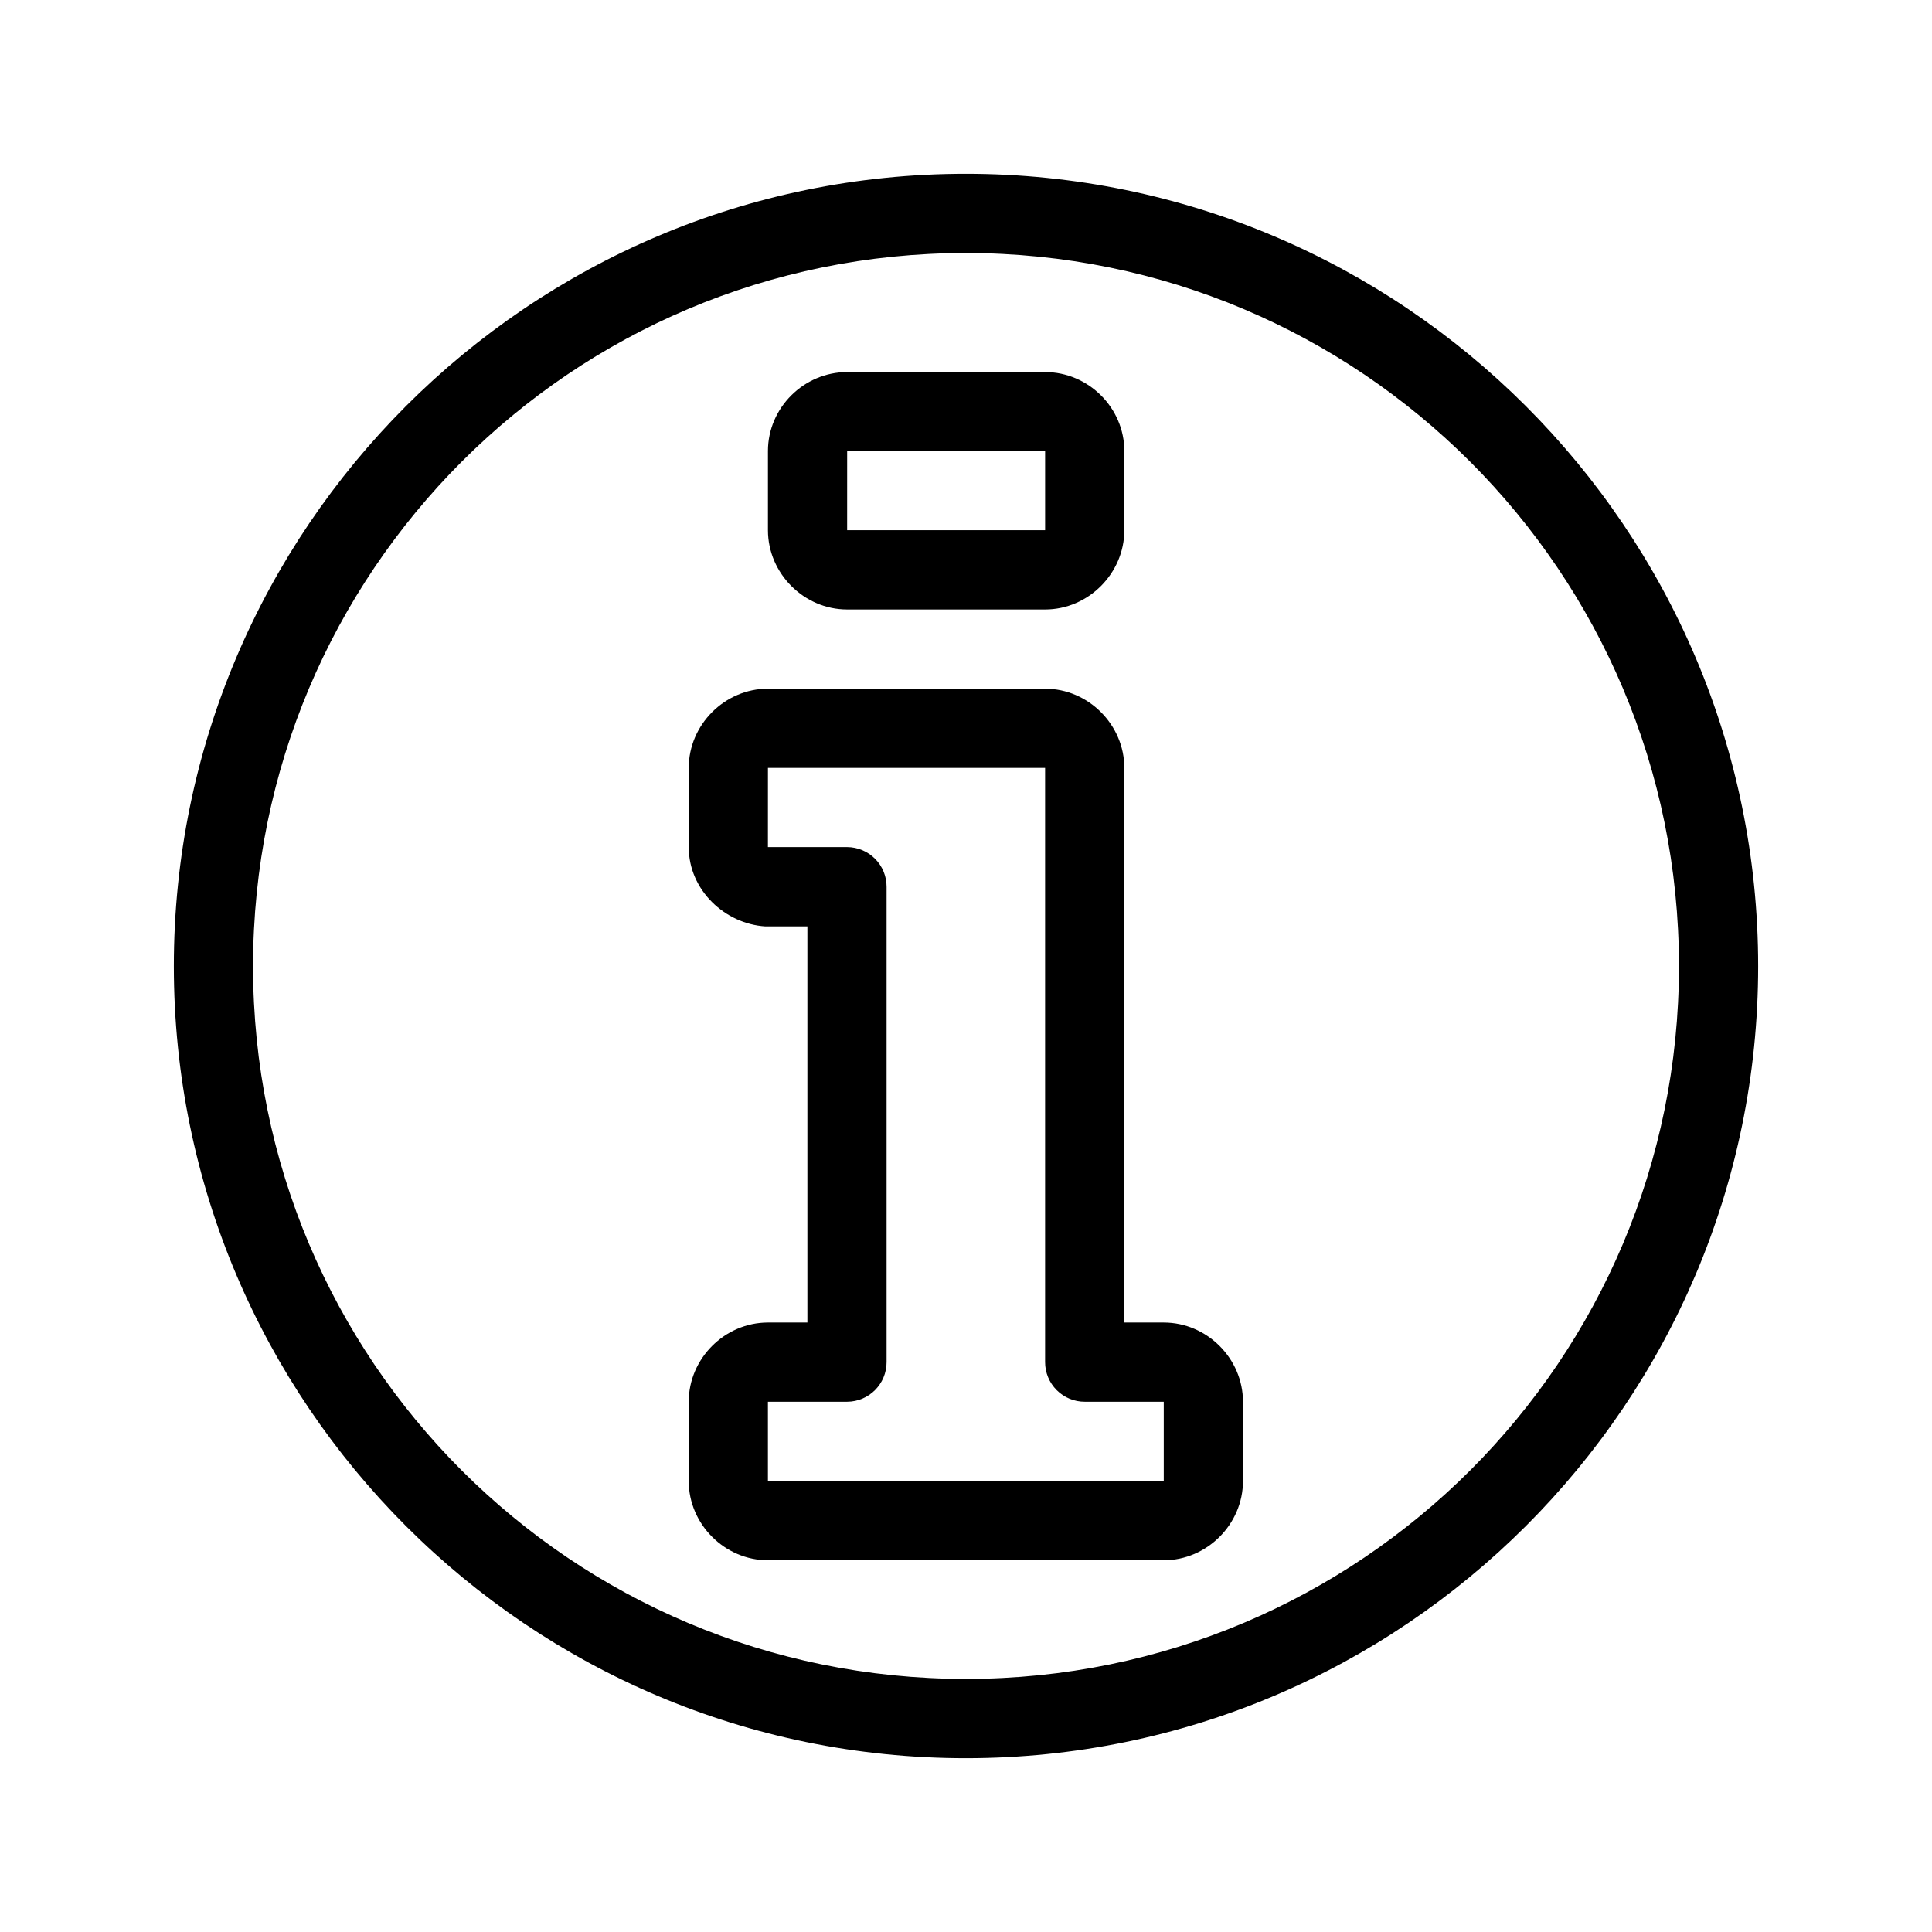
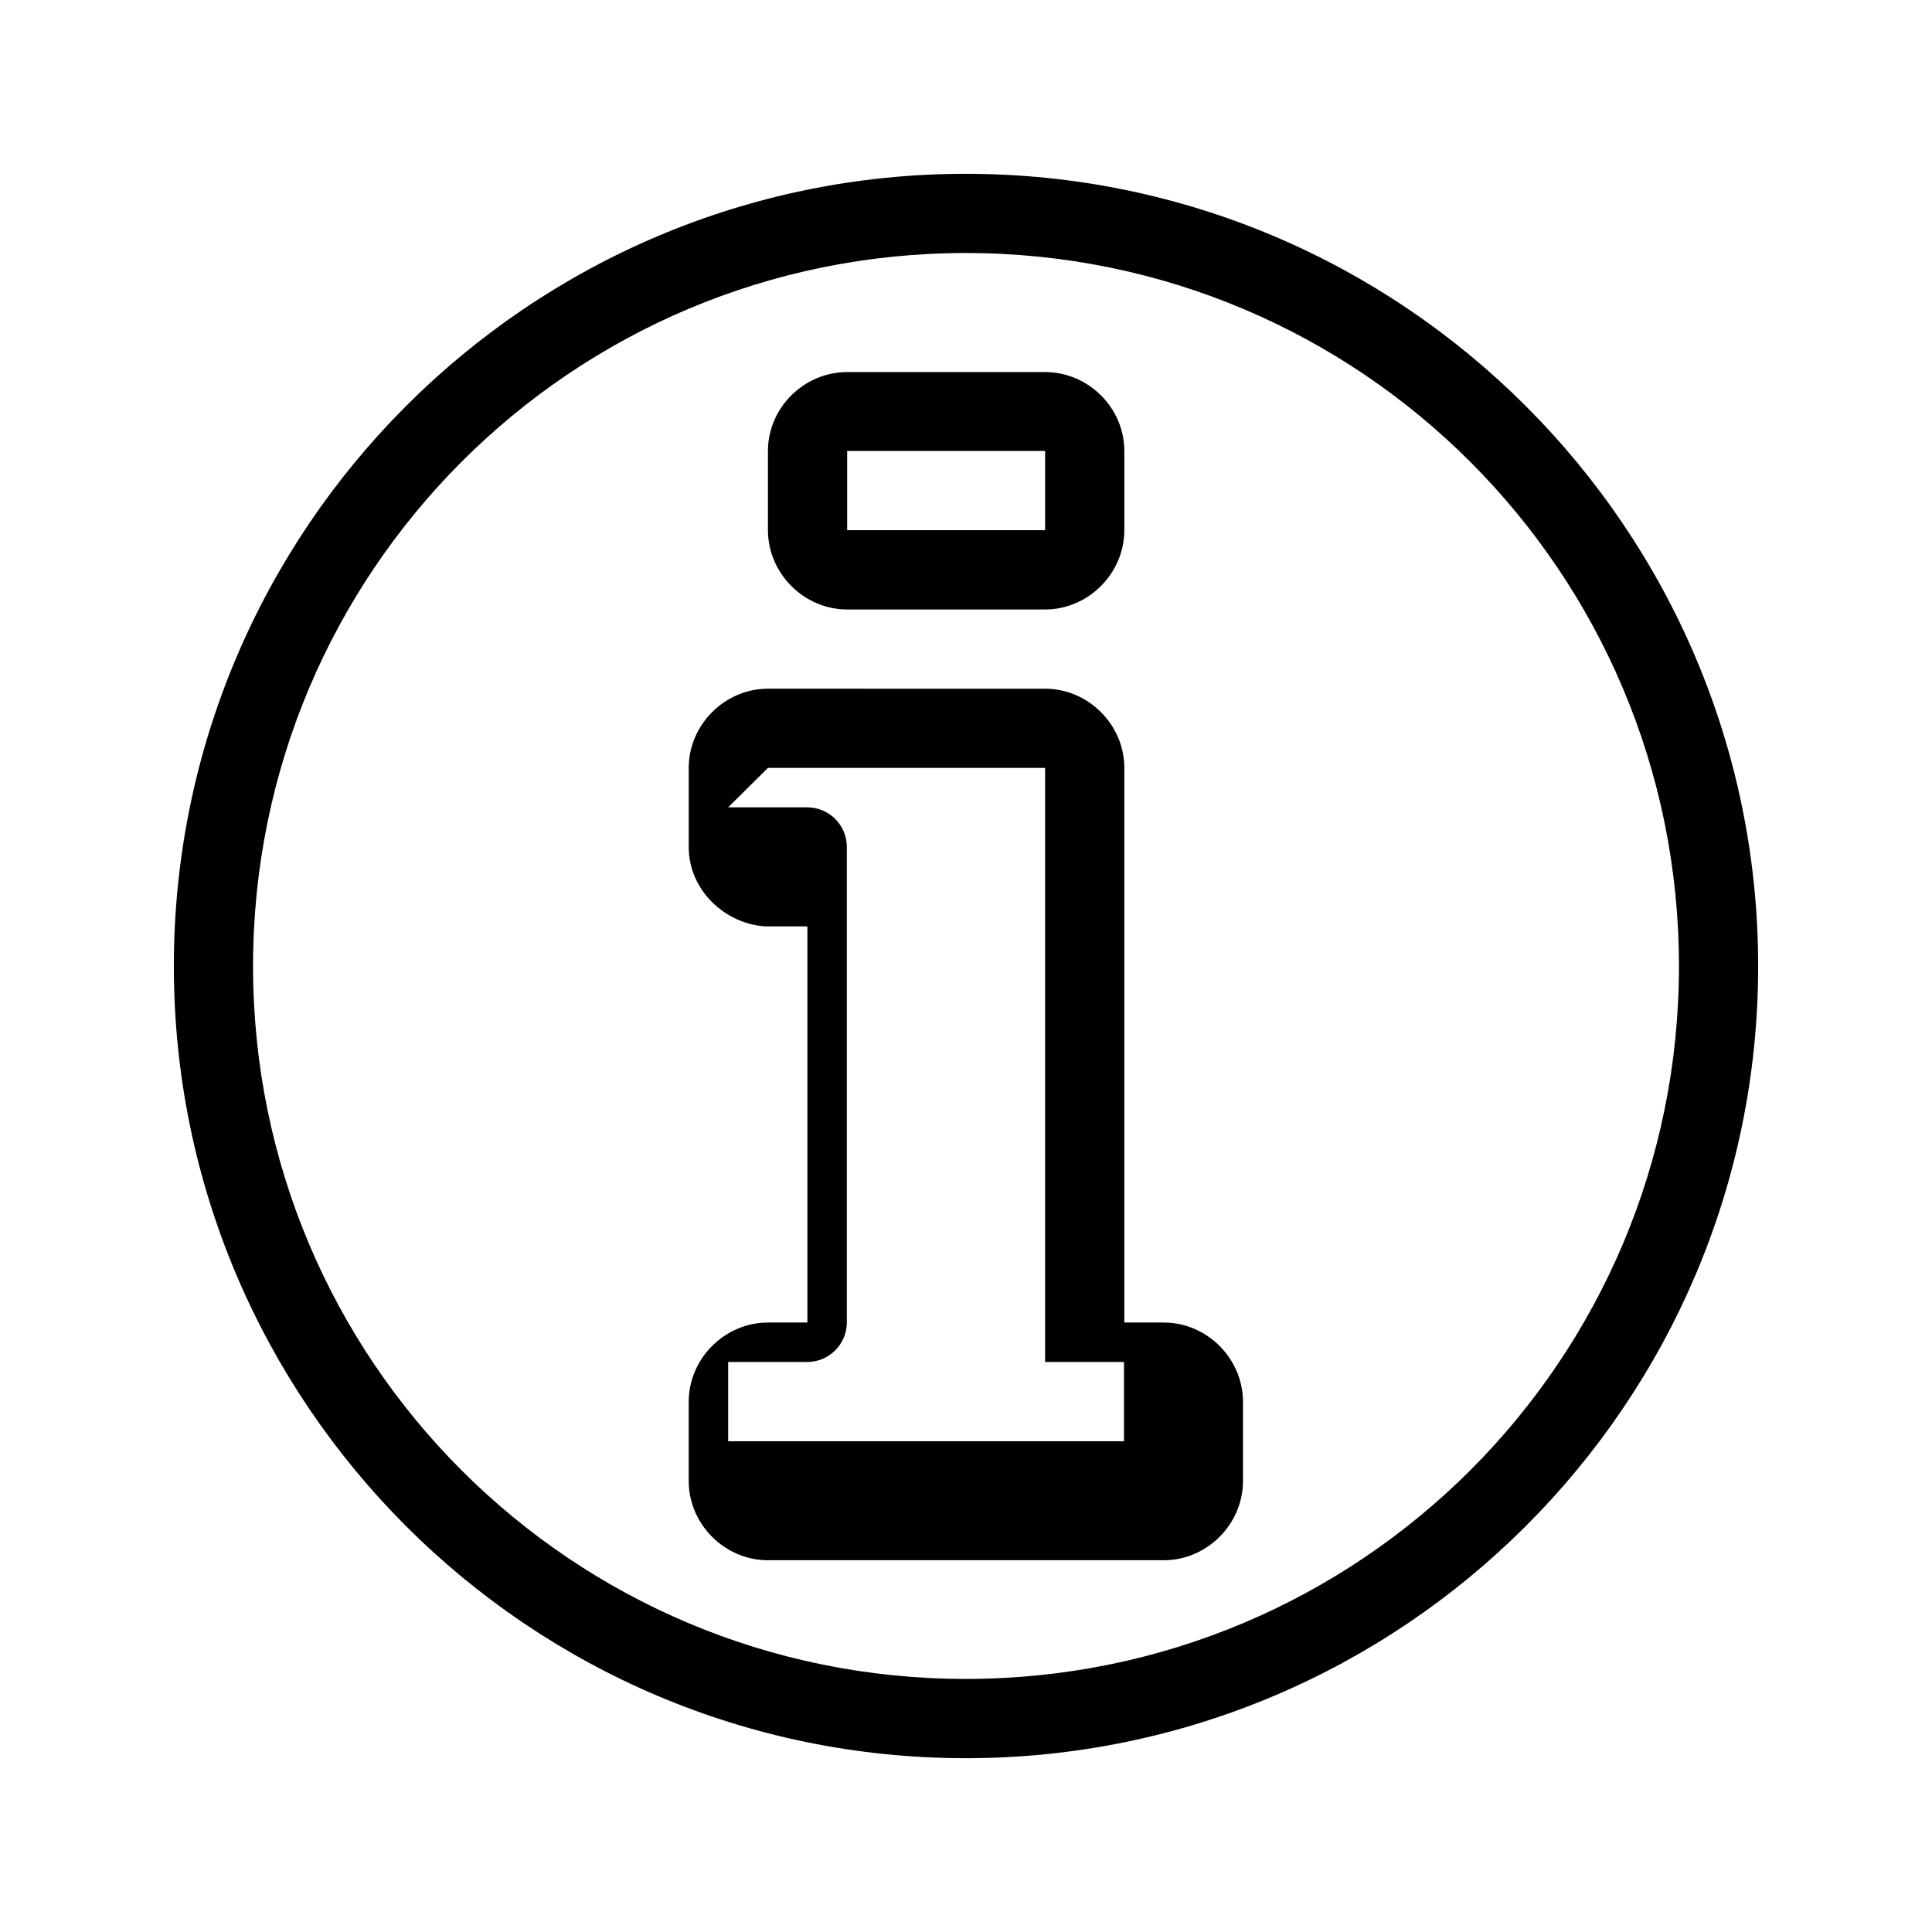
<svg xmlns="http://www.w3.org/2000/svg" fill="#000000" width="800px" height="800px" version="1.1" viewBox="144 144 512 512">
-   <path d="m399.95 190.06c-115.81 0-209.88 94.172-209.88 209.98 0 115.81 94.066 209.9 209.88 209.9s209.98-94.09 209.98-209.9c0-115.81-94.172-209.98-209.98-209.98zm0 20.992c104.46 0 188.99 84.523 188.99 188.99 0 104.46-84.523 188.89-188.99 188.89-104.46 0-188.89-84.422-188.89-188.89 0-104.46 84.422-188.99 188.89-188.99zm-31.445 31.551c-11.449 0-20.992 9.461-20.992 20.91v20.992c0 11.449 9.543 21.012 20.992 21.012h52.461c11.449 0 20.992-9.566 20.992-21.012v-20.992c0-11.449-9.543-20.91-20.992-20.91zm0 20.91h52.461v20.992l-52.465-0.004zm-20.992 62.996c-11.449 0-20.992 9.543-20.992 20.992v20.992c0 11.461 9.668 20.348 20.297 21.012h-0.004c0.23 0.008 0.465 0.008 0.695 0h10.457v104.98h-10.457c-11.449 0-20.992 9.543-20.992 20.992v21.012c0 11.449 9.543 20.992 20.992 20.992h104.9c11.449 0 20.992-9.543 20.992-20.992v-21.012c0-11.449-9.543-20.992-20.992-20.992h-10.453v-146.98c0-11.449-9.543-20.992-20.992-20.992zm0 20.992h73.449v157.44-0.004c-0.012 2.801 1.094 5.484 3.074 7.465 1.977 1.977 4.664 3.086 7.461 3.074h20.91v21.012h-104.9v-21.012h20.992c5.797-0.023 10.477-4.742 10.457-10.539v-125.89c0.016-2.785-1.078-5.465-3.039-7.445-1.961-1.98-4.629-3.102-7.418-3.113h-20.992z" />
+   <path d="m399.95 190.06c-115.81 0-209.88 94.172-209.88 209.98 0 115.81 94.066 209.9 209.88 209.9s209.98-94.09 209.98-209.9c0-115.81-94.172-209.98-209.98-209.98zm0 20.992c104.46 0 188.99 84.523 188.99 188.99 0 104.46-84.523 188.89-188.99 188.89-104.46 0-188.89-84.422-188.89-188.89 0-104.46 84.422-188.99 188.89-188.99zm-31.445 31.551c-11.449 0-20.992 9.461-20.992 20.91v20.992c0 11.449 9.543 21.012 20.992 21.012h52.461c11.449 0 20.992-9.566 20.992-21.012v-20.992c0-11.449-9.543-20.91-20.992-20.91zm0 20.91h52.461v20.992l-52.465-0.004zm-20.992 62.996c-11.449 0-20.992 9.543-20.992 20.992v20.992c0 11.461 9.668 20.348 20.297 21.012h-0.004c0.23 0.008 0.465 0.008 0.695 0h10.457v104.98h-10.457c-11.449 0-20.992 9.543-20.992 20.992v21.012c0 11.449 9.543 20.992 20.992 20.992h104.9c11.449 0 20.992-9.543 20.992-20.992v-21.012c0-11.449-9.543-20.992-20.992-20.992h-10.453v-146.98c0-11.449-9.543-20.992-20.992-20.992zm0 20.992h73.449v157.44-0.004h20.91v21.012h-104.9v-21.012h20.992c5.797-0.023 10.477-4.742 10.457-10.539v-125.89c0.016-2.785-1.078-5.465-3.039-7.445-1.961-1.98-4.629-3.102-7.418-3.113h-20.992z" />
</svg>